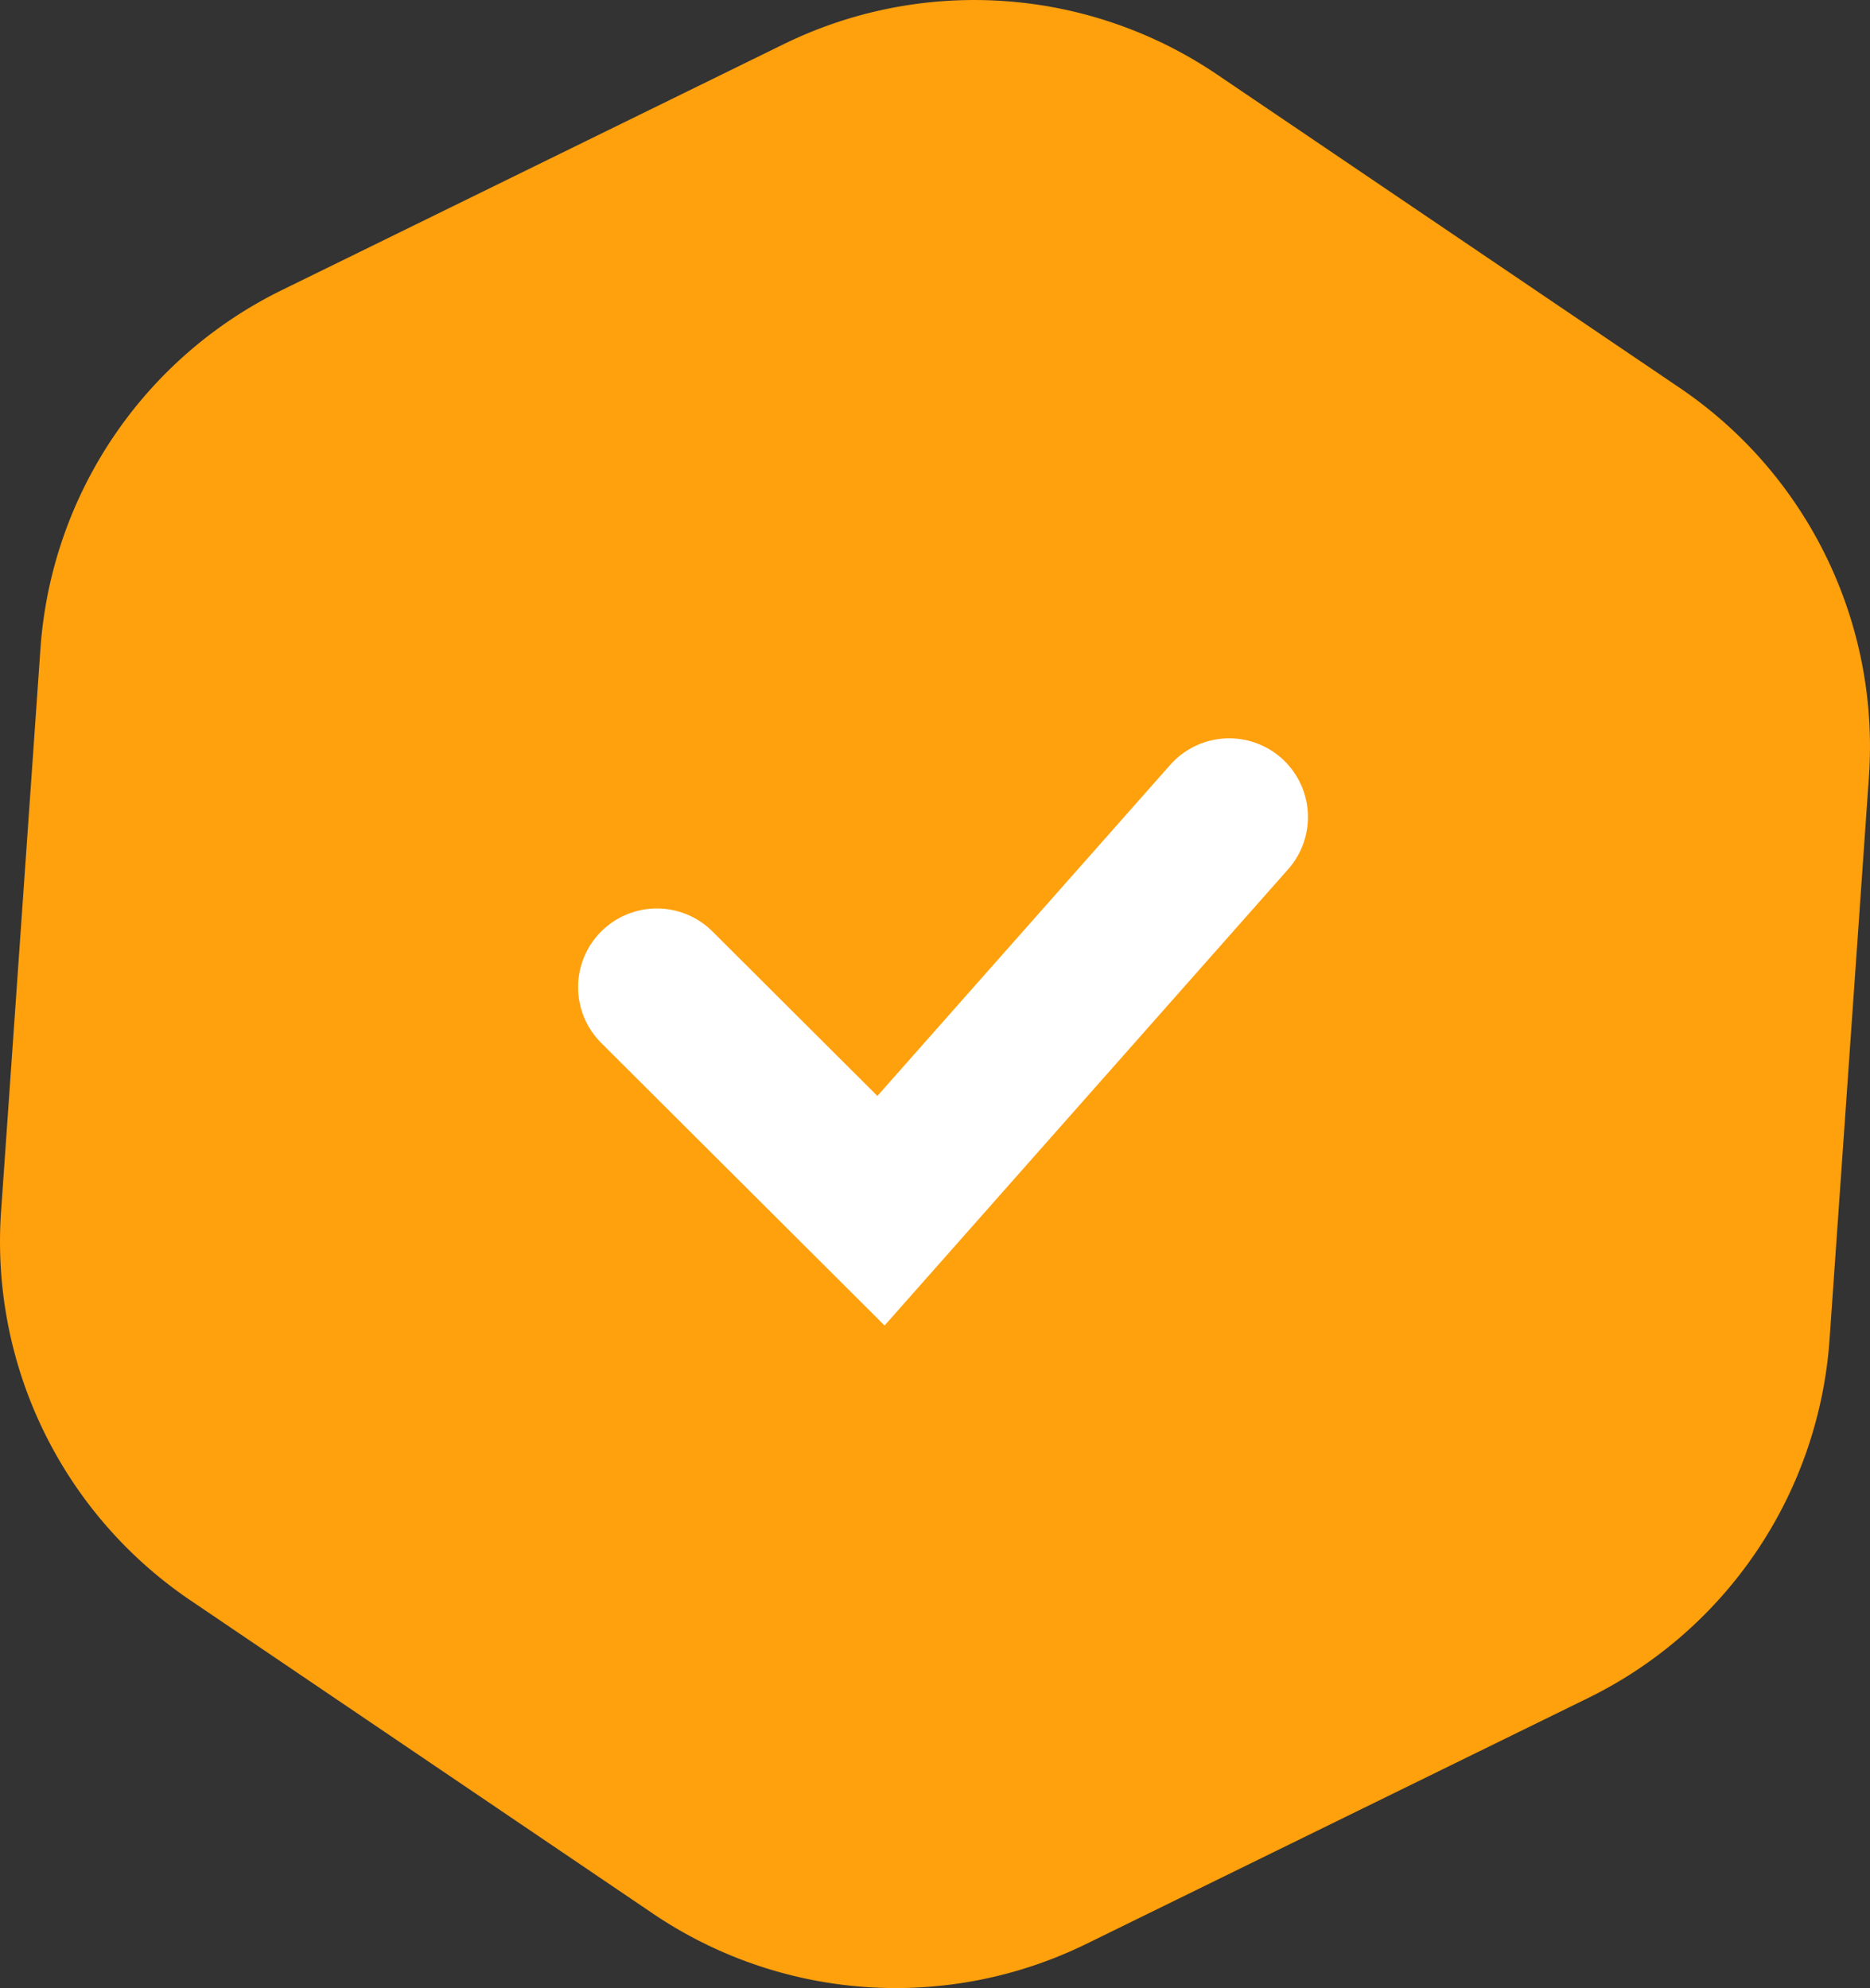
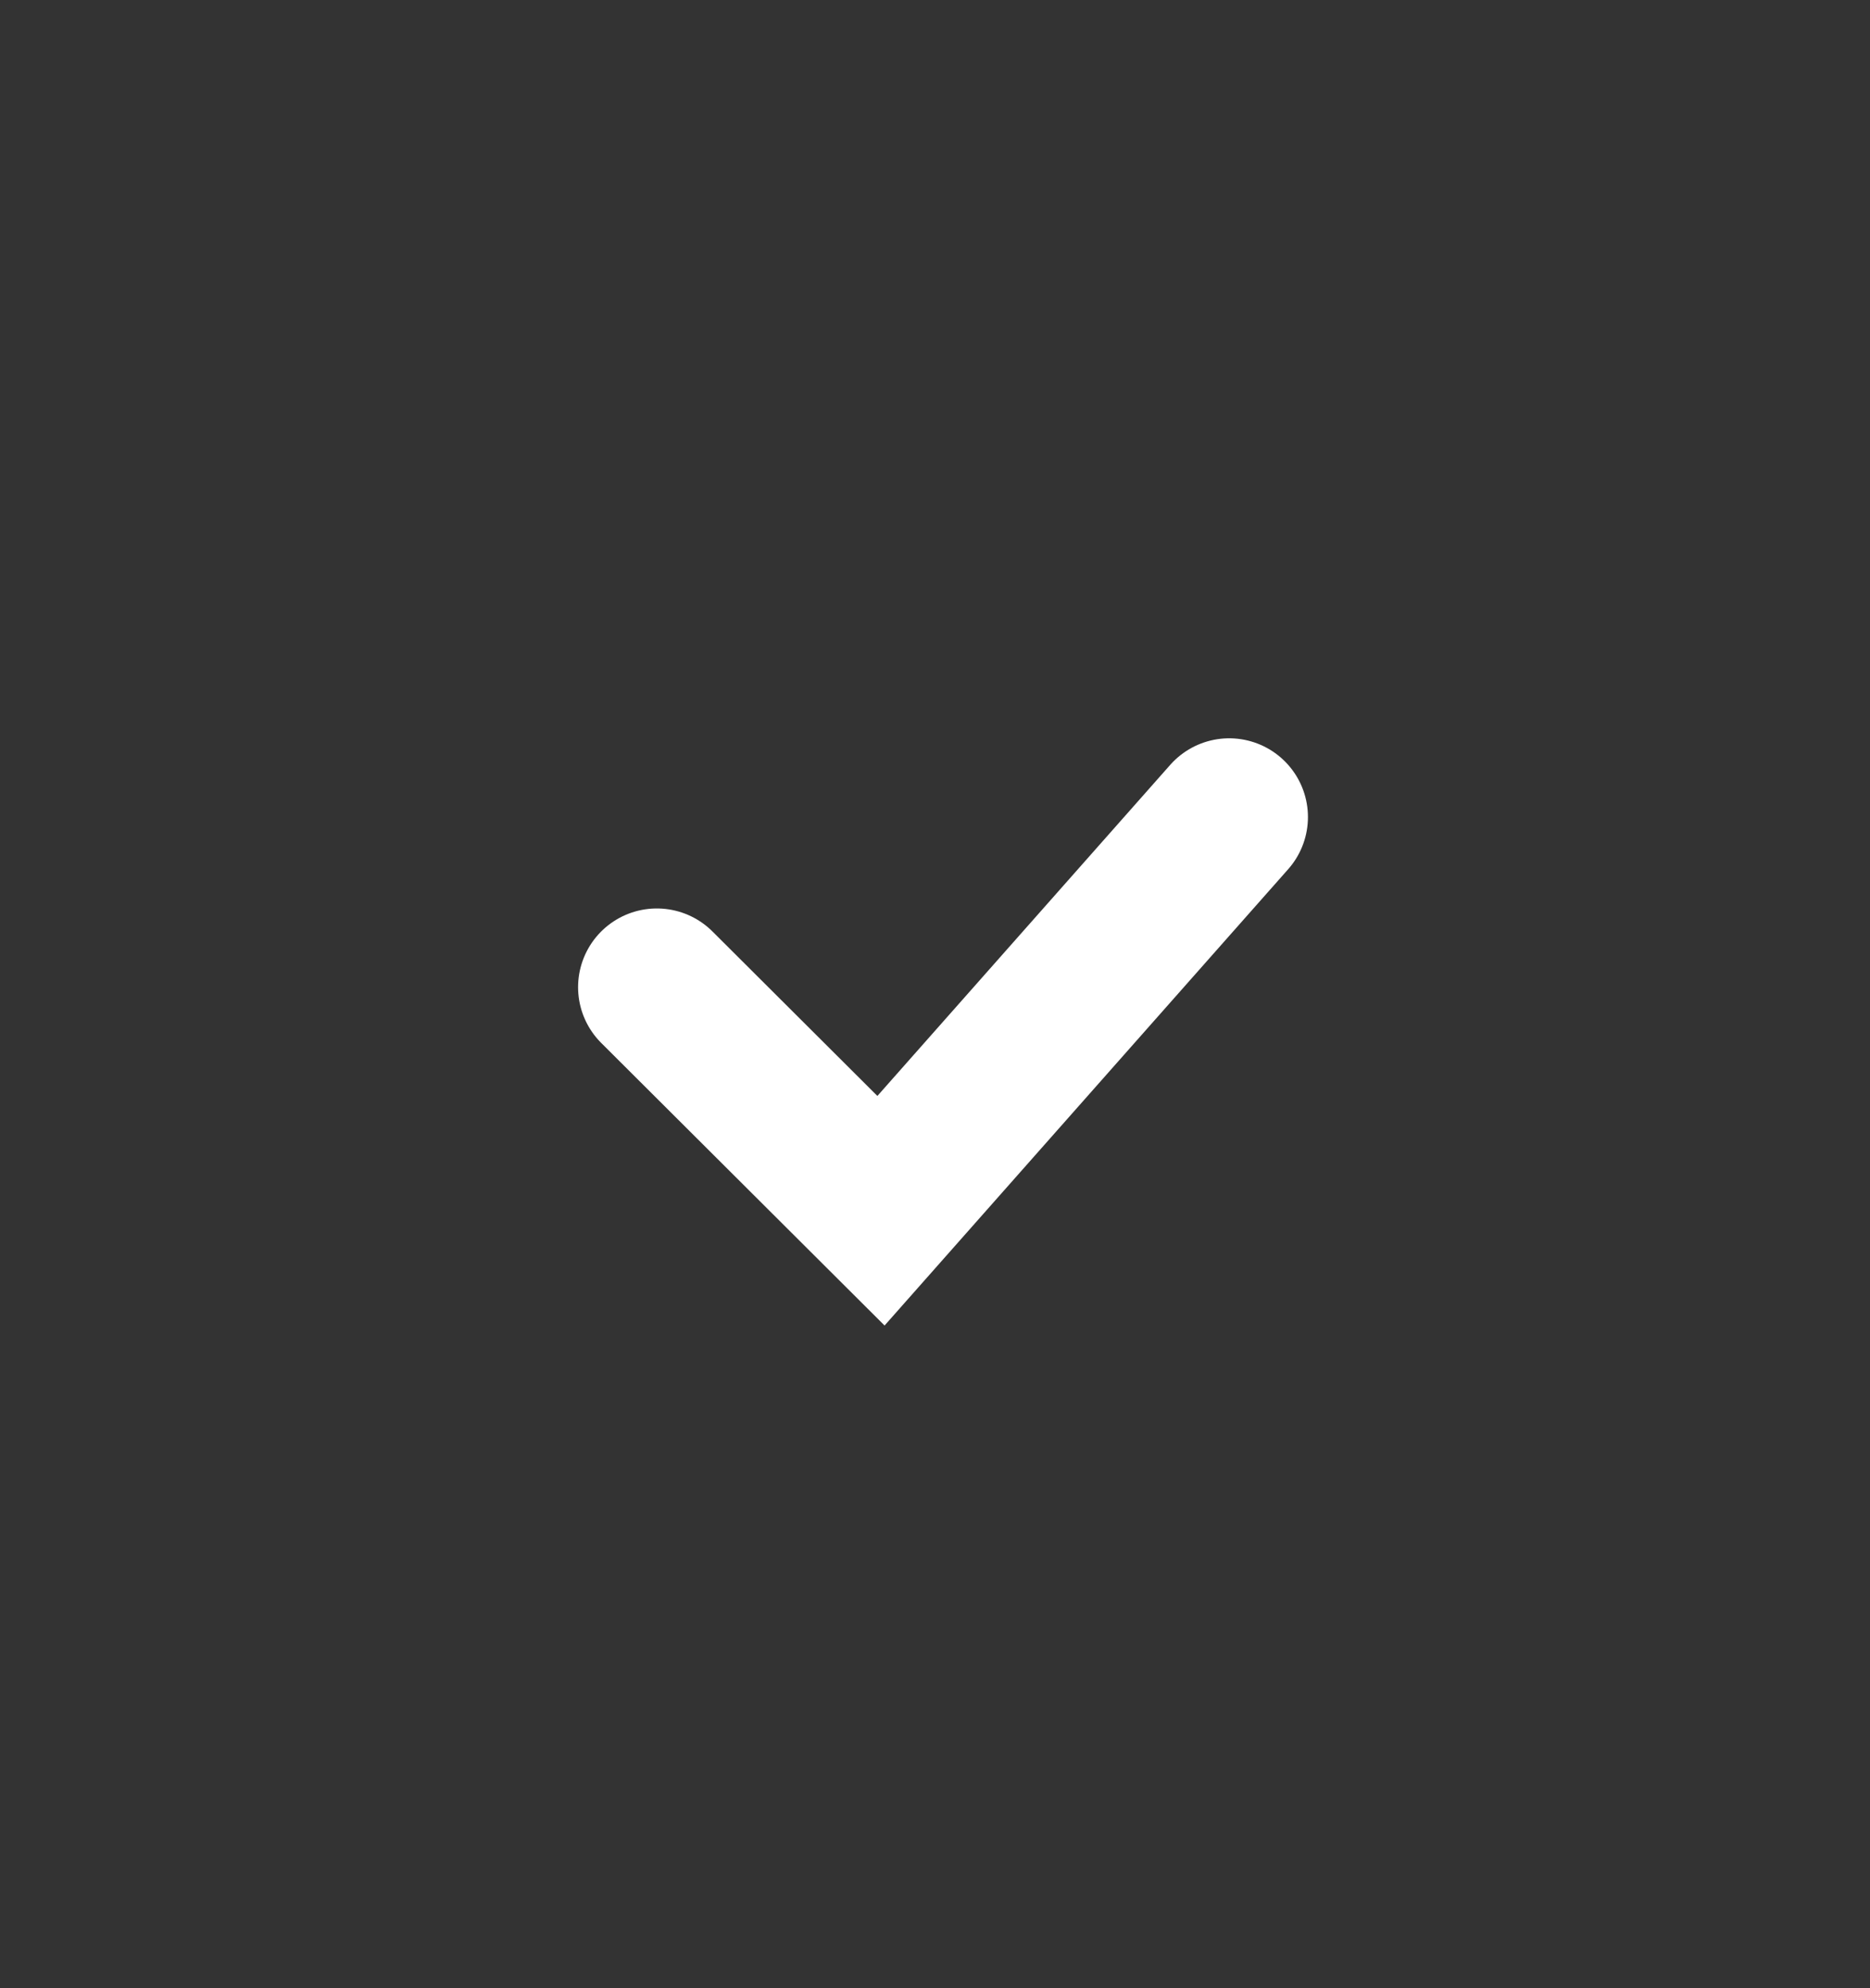
<svg xmlns="http://www.w3.org/2000/svg" viewBox="0 0 47.494 50.498">
  <rect x="0" y="0" width="47.494" height="50.498" fill="#333333" stroke="none" />
-   <path d="M30.912 1.893l11.751 7.96a11 11 0 014.804 9.874l-1 14.292a11 11 0 01-6.13 9.11l-12.745 6.246a11 11 0 01-11.01-.77l-11.75-7.959a11 11 0 01-4.805-9.875l1-14.292a11 11 0 016.131-9.11l12.744-6.246a11 11 0 0111.01.77z" fill="#ffa00d" fill-rule="evenodd" />
  <path fill="none" stroke="#fff" stroke-linecap="round" stroke-width="4" d="M16.682 25.075l5.693 5.678 8.844-10" />
</svg>